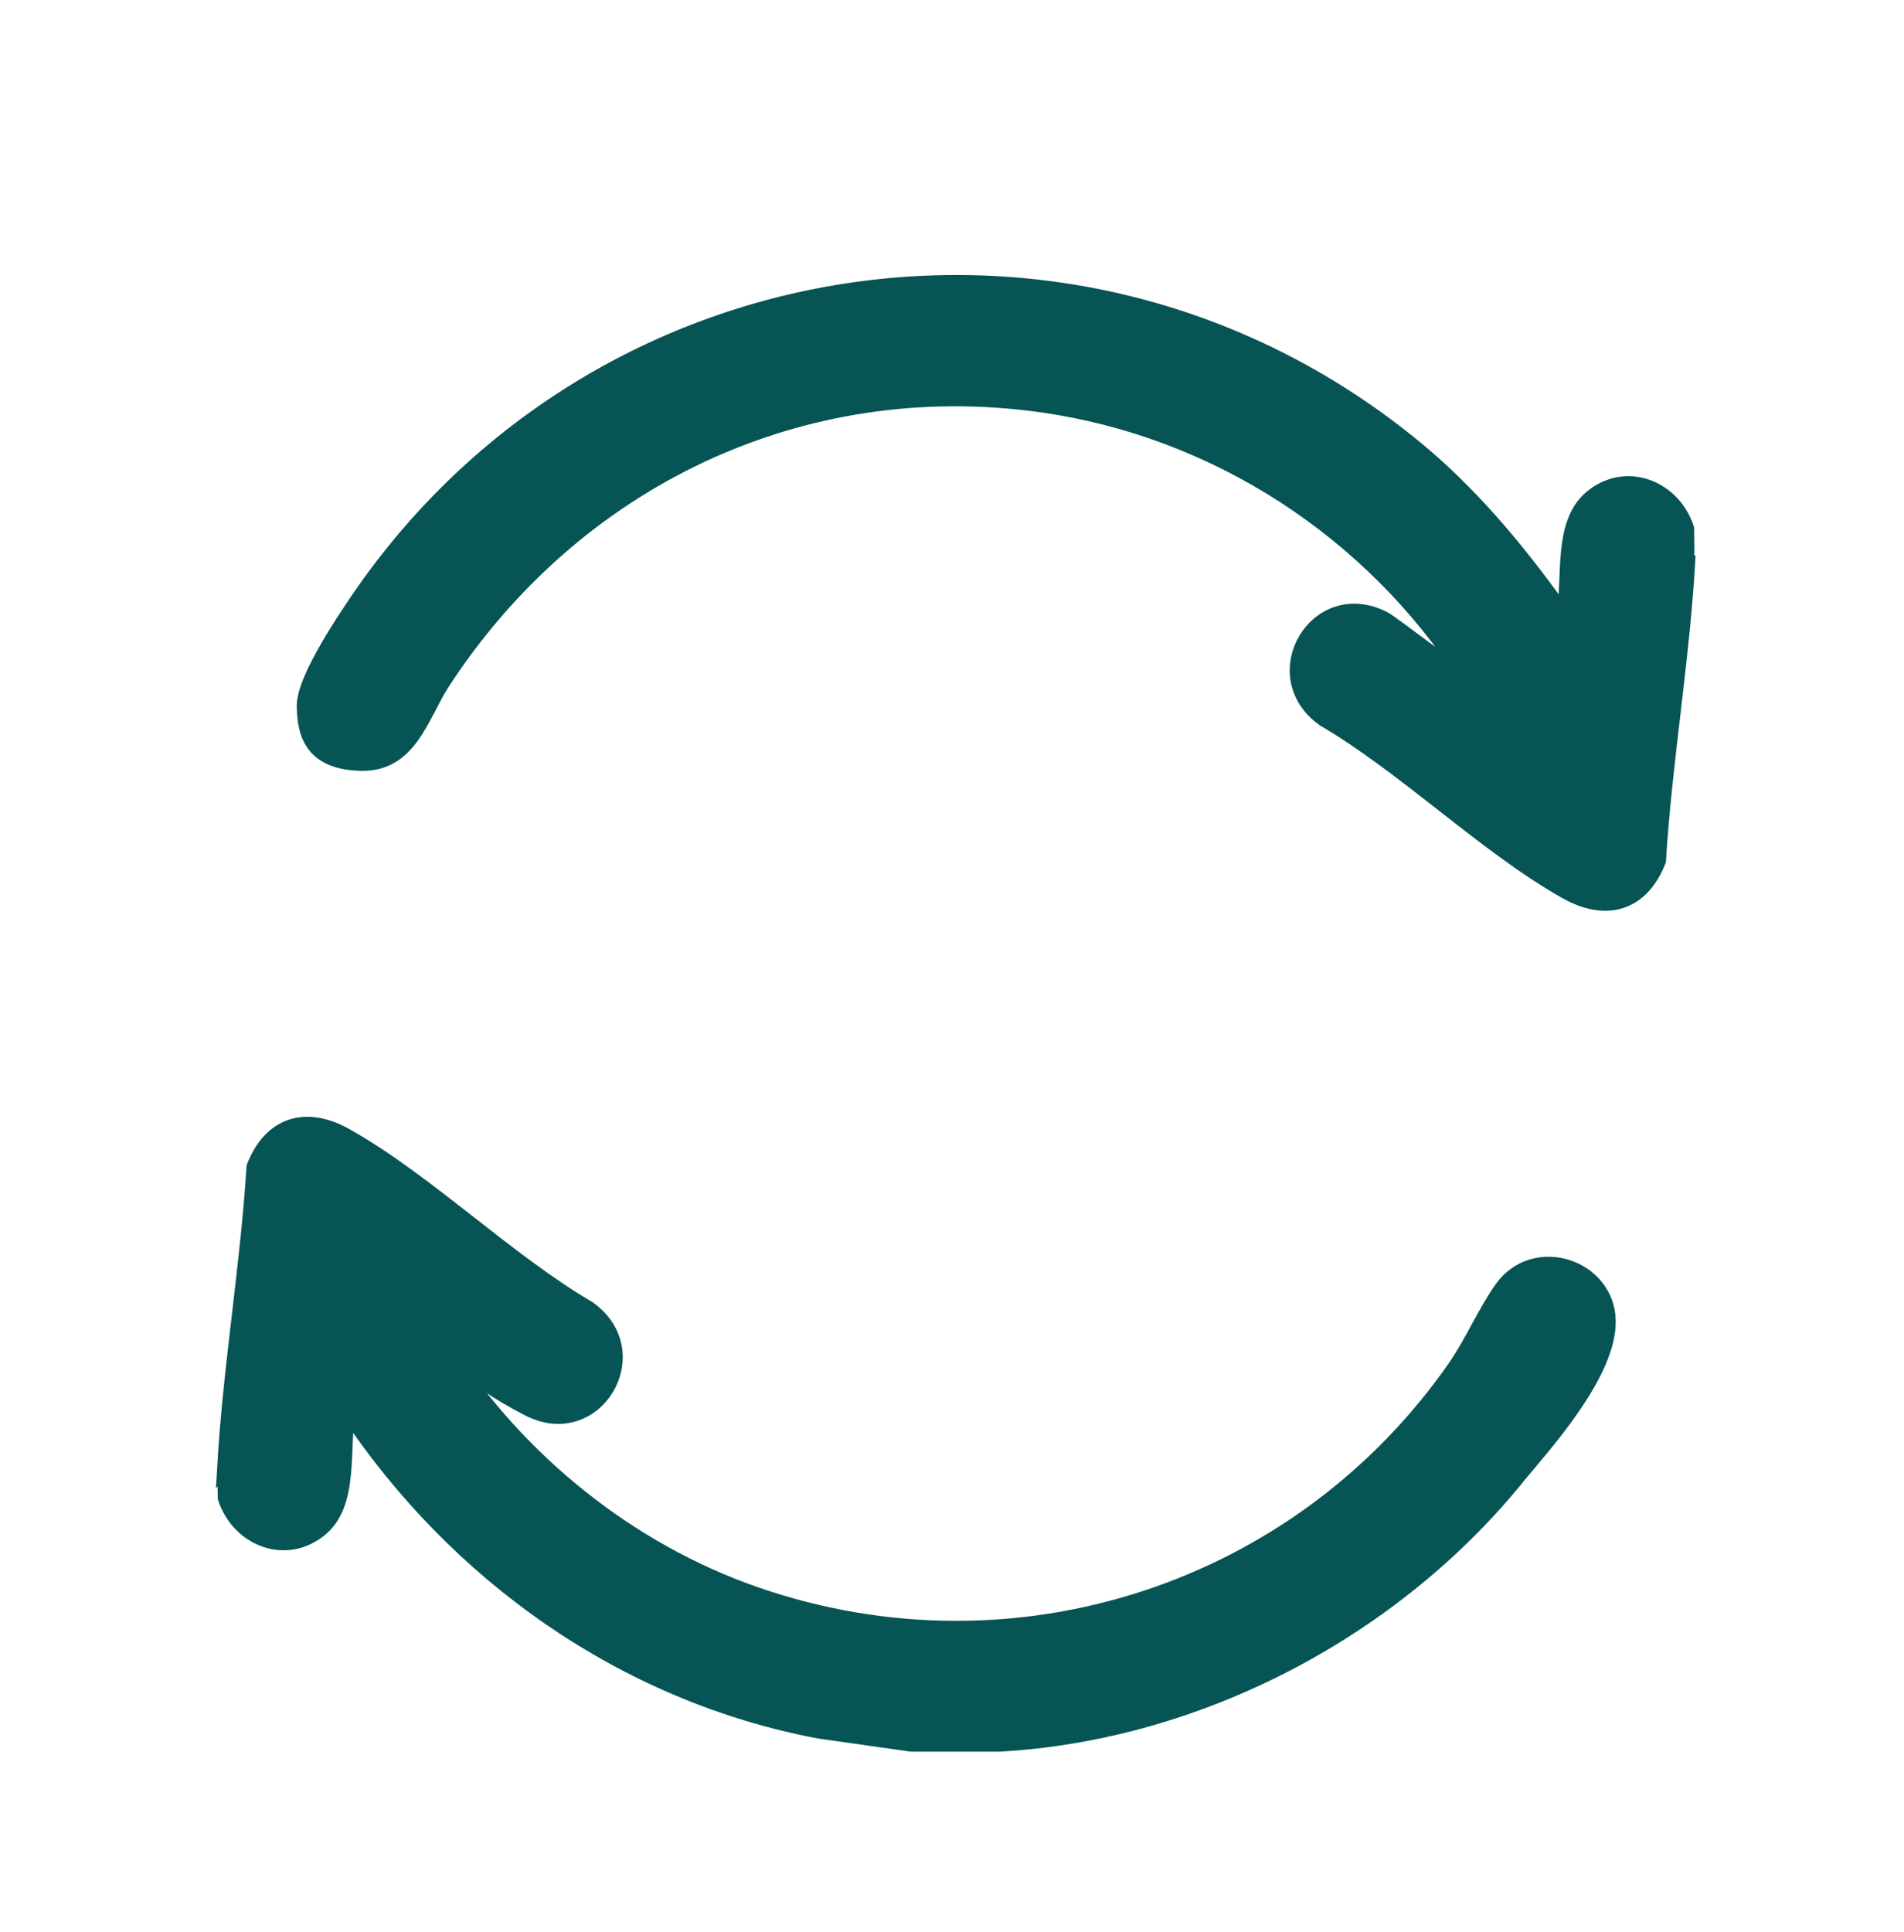
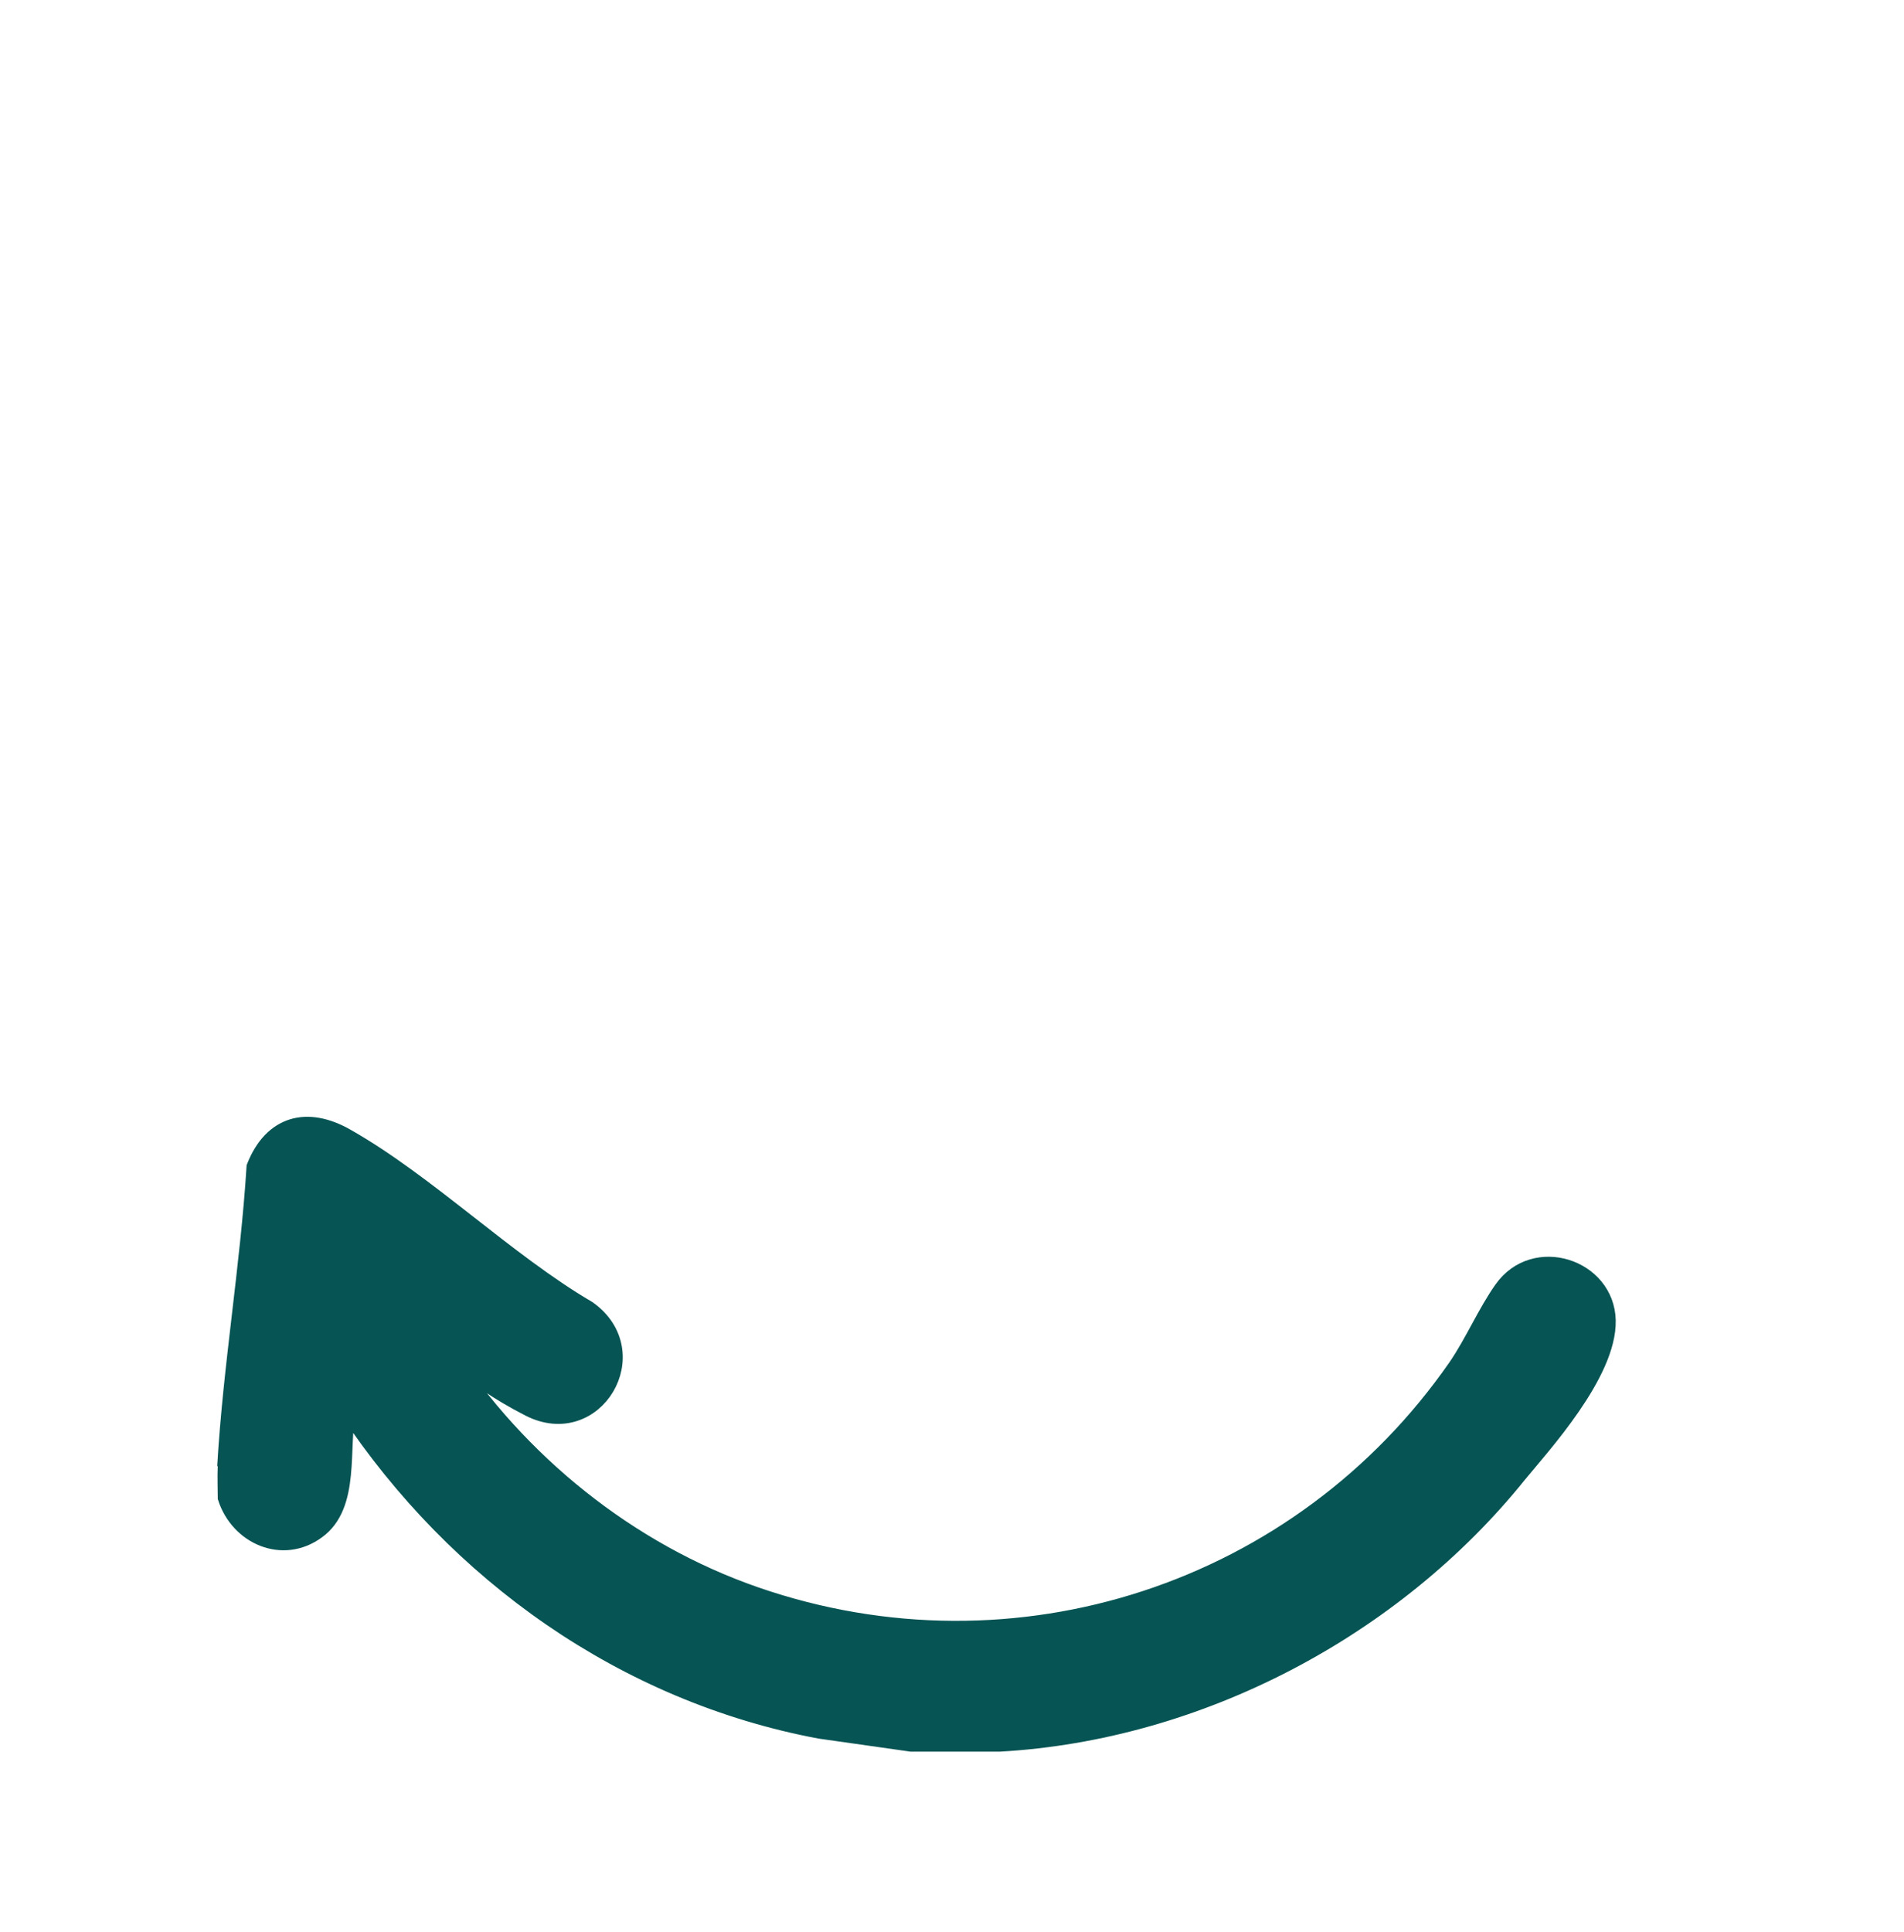
<svg xmlns="http://www.w3.org/2000/svg" id="Layer_1" version="1.1" viewBox="0 0 337.5 342.3">
  <defs>
    <style>
      .st0 {
        fill: #065454;
        stroke: #065454;
        stroke-miterlimit: 10;
        stroke-width: 3px;
      }
    </style>
  </defs>
-   <path class="st0" d="M299,99.4c-1,17.5-4.1,35.5-5.2,53.1-3,7.6-9.2,9.3-16.2,5.3-14.3-8.1-28.3-22-42.8-30.5-10.7-7.6-1.3-23.5,10.4-17.5,1.6.8,14.2,10.8,14.8,10.2-16.8-26-44.3-44-75.2-48.4-43-6.1-83.3,13.5-106.6,49.4-3.7,5.8-5.7,14.3-14.2,14.1s-9.8-5-9.9-9.9,7.6-16.1,10.5-20.3c43.3-61.7,129.9-73.2,187.7-24.1,9.7,8.3,17.7,18.2,25,28.5,1.4-6.7-.8-16.9,5.4-21.4,6.1-4.5,13.9-1,16.1,5.8,0,1.8.1,3.7,0,5.6Z" />
-   <path class="st0" d="M40,259.9c1-17.5,4.1-35.5,5.2-53.1,3-7.6,9.2-9.3,16.2-5.3,14.3,8.1,28.3,22,42.8,30.5,10.7,7.6,1.3,23.5-10.4,17.5s-14.2-10.8-14.8-10.2c12.9,19.8,32.4,35.6,54.9,43.4,46.2,16,96.7-.7,124.3-40.5,3-4.4,5.2-9.6,8.1-13.7,5.7-8.1,18.4-3.9,18.6,5.5s-11.7,22.3-15.7,27.2c-22.1,27.5-56.7,45.7-92,47.7h-15.7l-16.2-2.3c-34.6-6.5-64.4-27.7-83.7-56.8-1.4,6.7.8,16.9-5.4,21.4-6.1,4.5-13.9,1-16.1-5.8,0-1.8-.1-3.7,0-5.6Z" />
+   <path class="st0" d="M40,259.9c1-17.5,4.1-35.5,5.2-53.1,3-7.6,9.2-9.3,16.2-5.3,14.3,8.1,28.3,22,42.8,30.5,10.7,7.6,1.3,23.5-10.4,17.5s-14.2-10.8-14.8-10.2c12.9,19.8,32.4,35.6,54.9,43.4,46.2,16,96.7-.7,124.3-40.5,3-4.4,5.2-9.6,8.1-13.7,5.7-8.1,18.4-3.9,18.6,5.5s-11.7,22.3-15.7,27.2c-22.1,27.5-56.7,45.7-92,47.7h-15.7l-16.2-2.3c-34.6-6.5-64.4-27.7-83.7-56.8-1.4,6.7.8,16.9-5.4,21.4-6.1,4.5-13.9,1-16.1-5.8,0-1.8-.1-3.7,0-5.6" />
</svg>